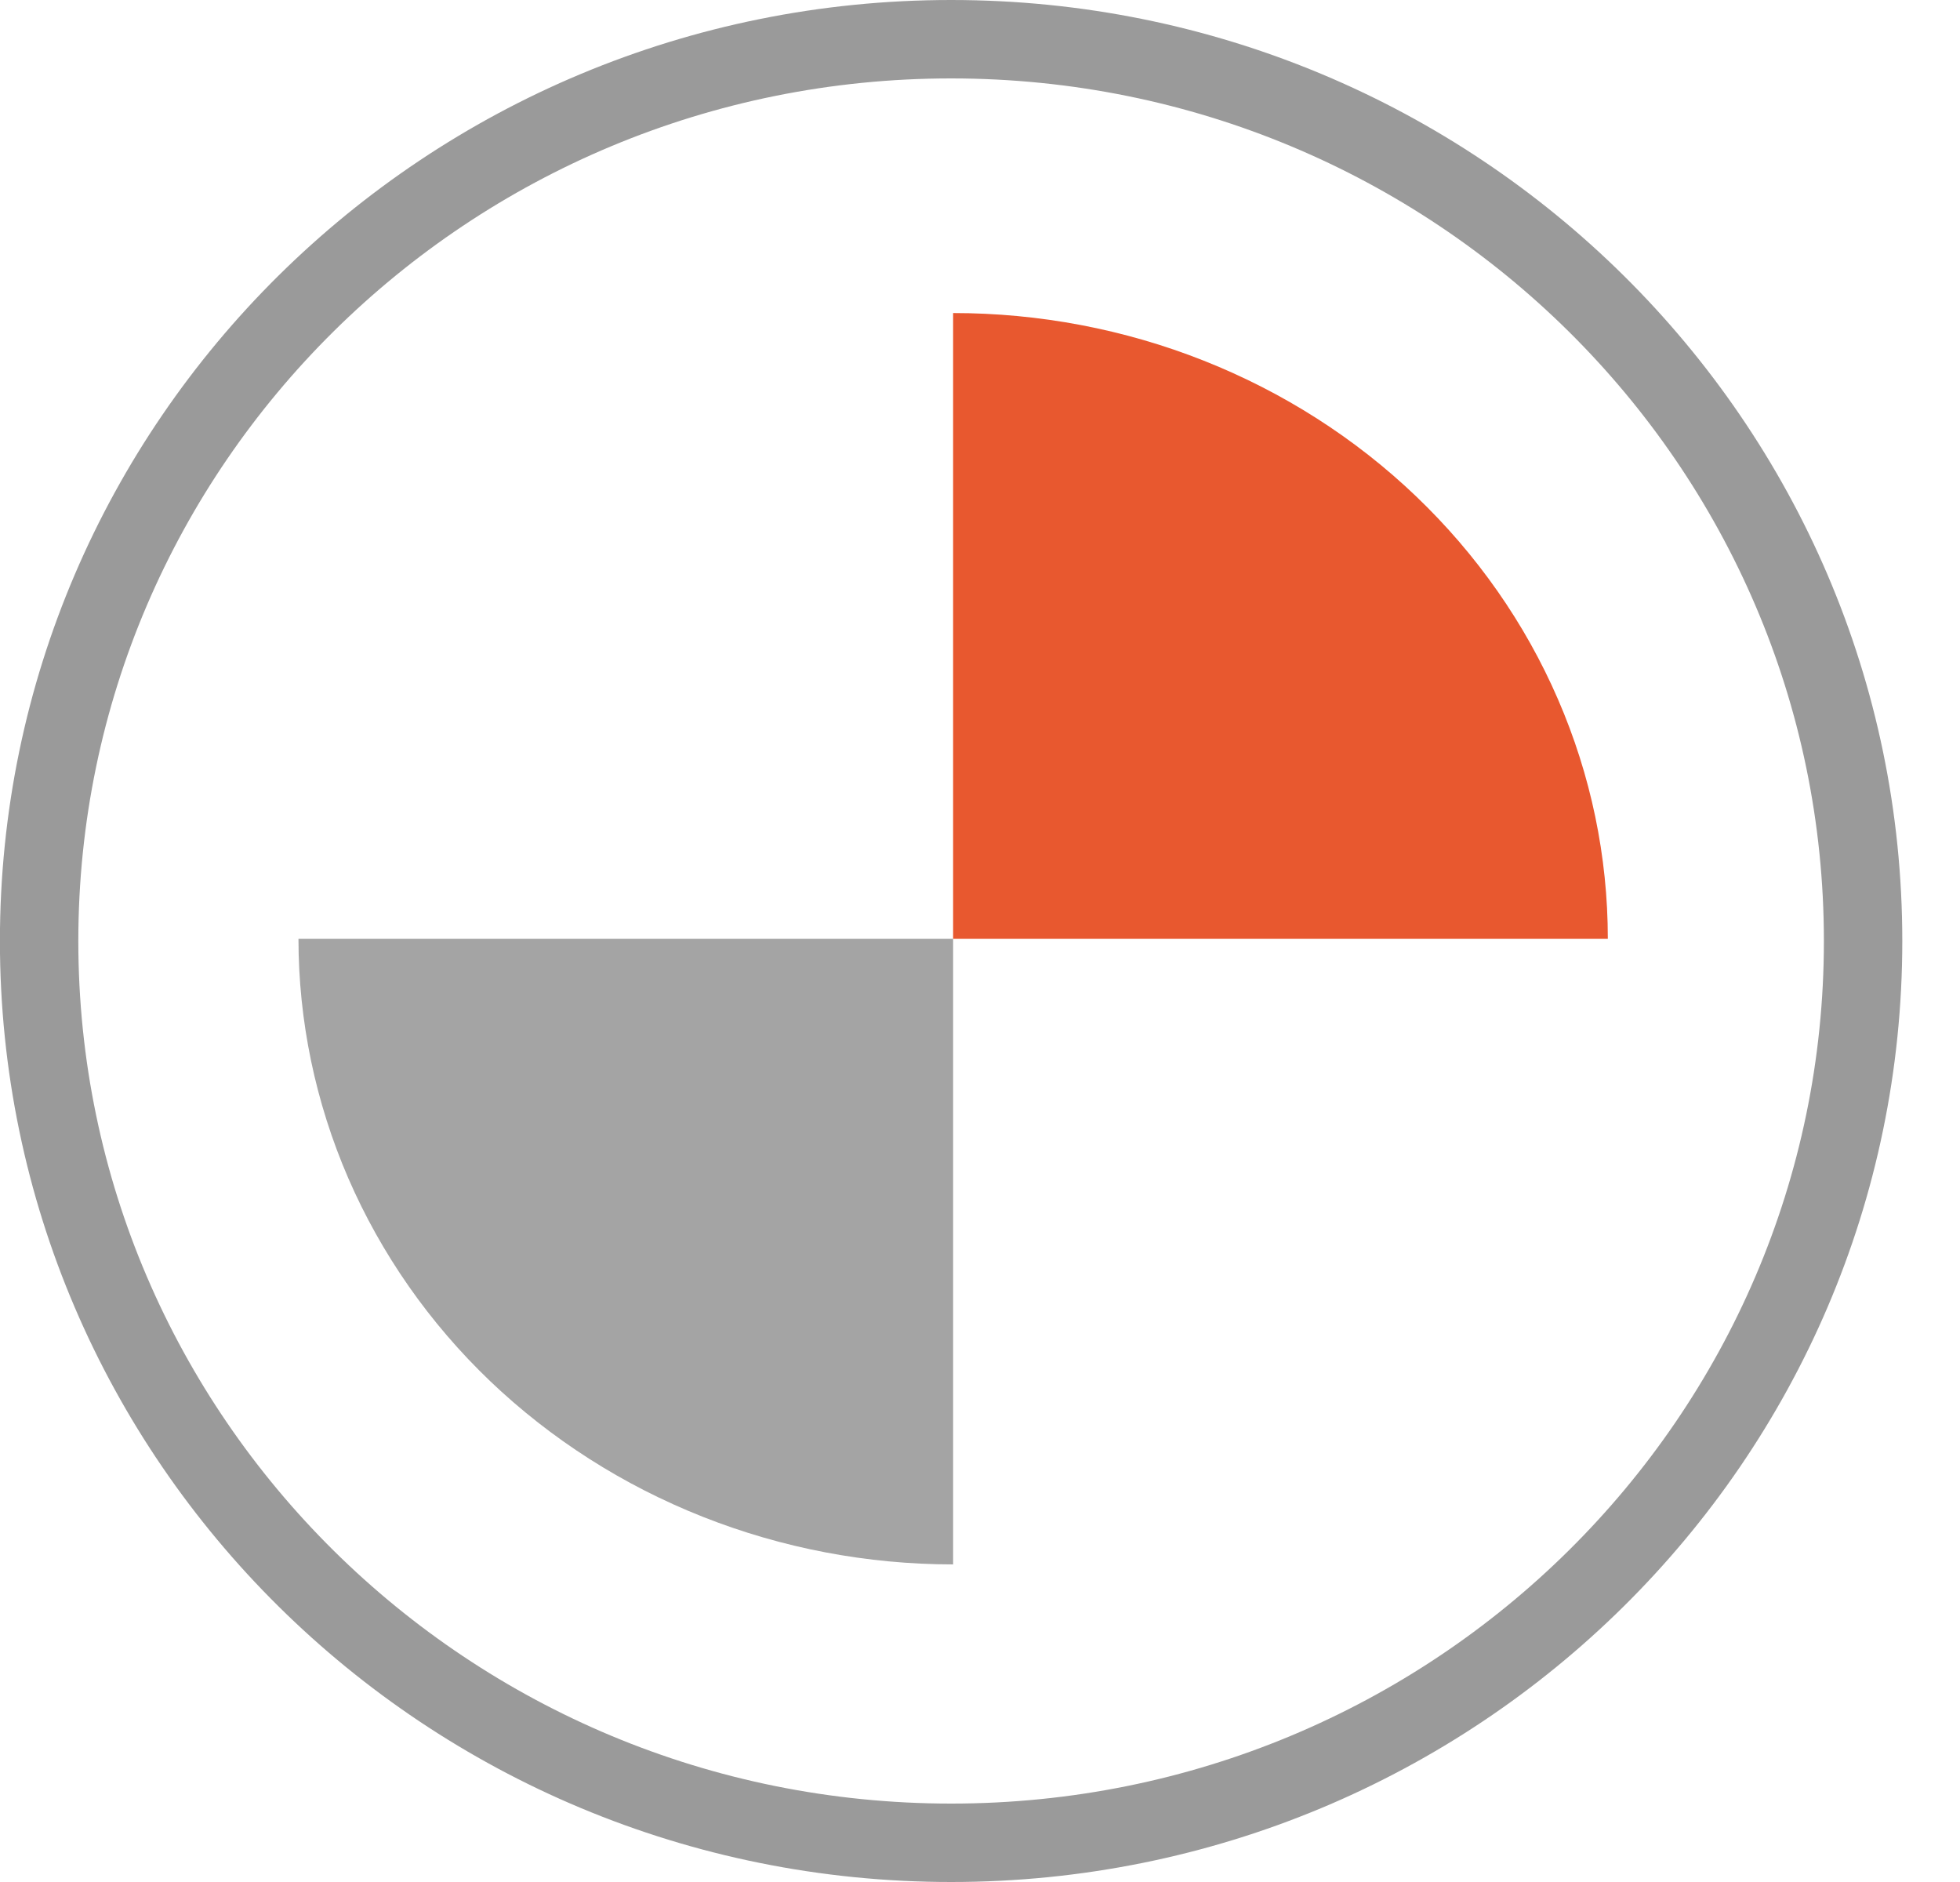
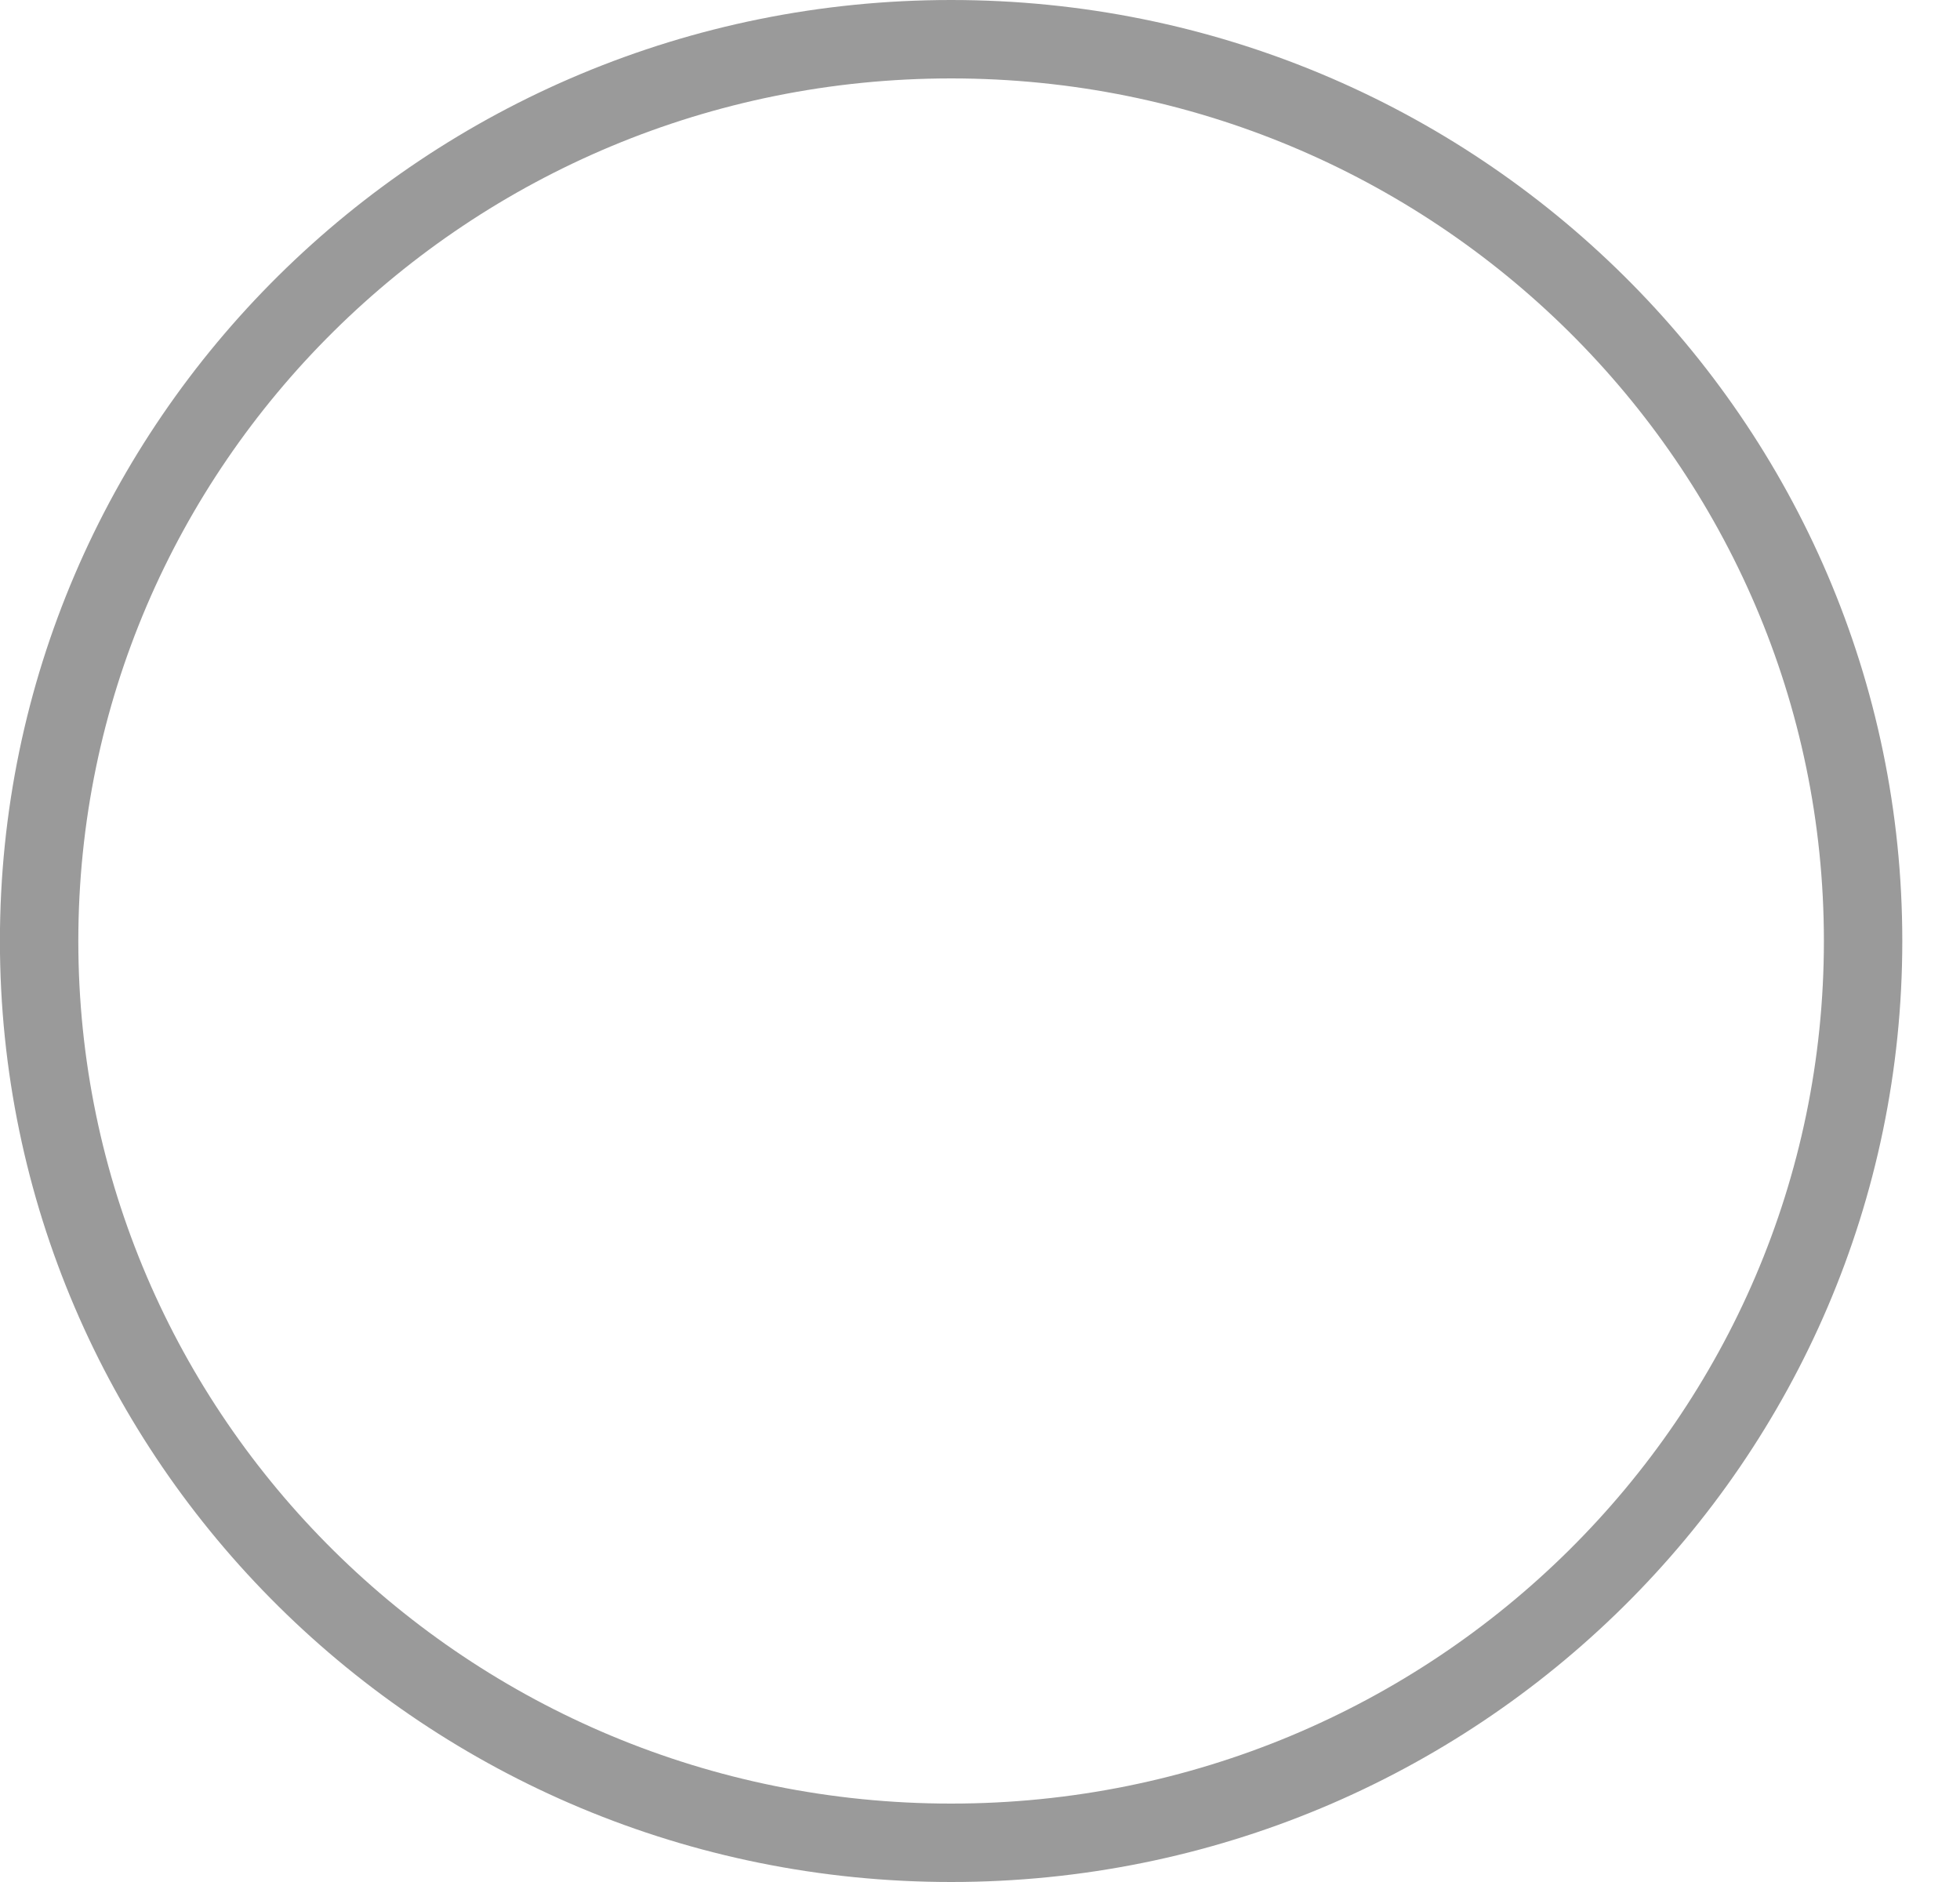
<svg xmlns="http://www.w3.org/2000/svg" width="25" height="24" viewBox="0 0 25 24" fill="none">
-   <path d="M3.807 11.971C3.807 13.018 4.023 14.056 4.442 15.024C4.862 15.992 5.477 16.872 6.252 17.613C7.028 18.353 7.948 18.941 8.962 19.342C9.975 19.743 11.061 19.95 12.157 19.95L12.157 11.971L3.807 11.971Z" fill="#A4A4A4" />
-   <path d="M20.508 11.971C20.508 10.923 20.292 9.885 19.872 8.917C19.453 7.949 18.837 7.07 18.062 6.329C17.287 5.588 16.366 5 15.353 4.599C14.34 4.198 13.254 3.992 12.157 3.992V11.971H20.508Z" fill="#E8582F" />
  <path d="M12.132 23.5C5.702 23.5 0.499 18.346 0.499 12C0.499 5.654 5.702 0.5 12.132 0.5C18.561 0.5 23.764 5.654 23.764 12C23.764 18.346 18.561 23.5 12.132 23.5Z" stroke="#9A9A9A" />
</svg>